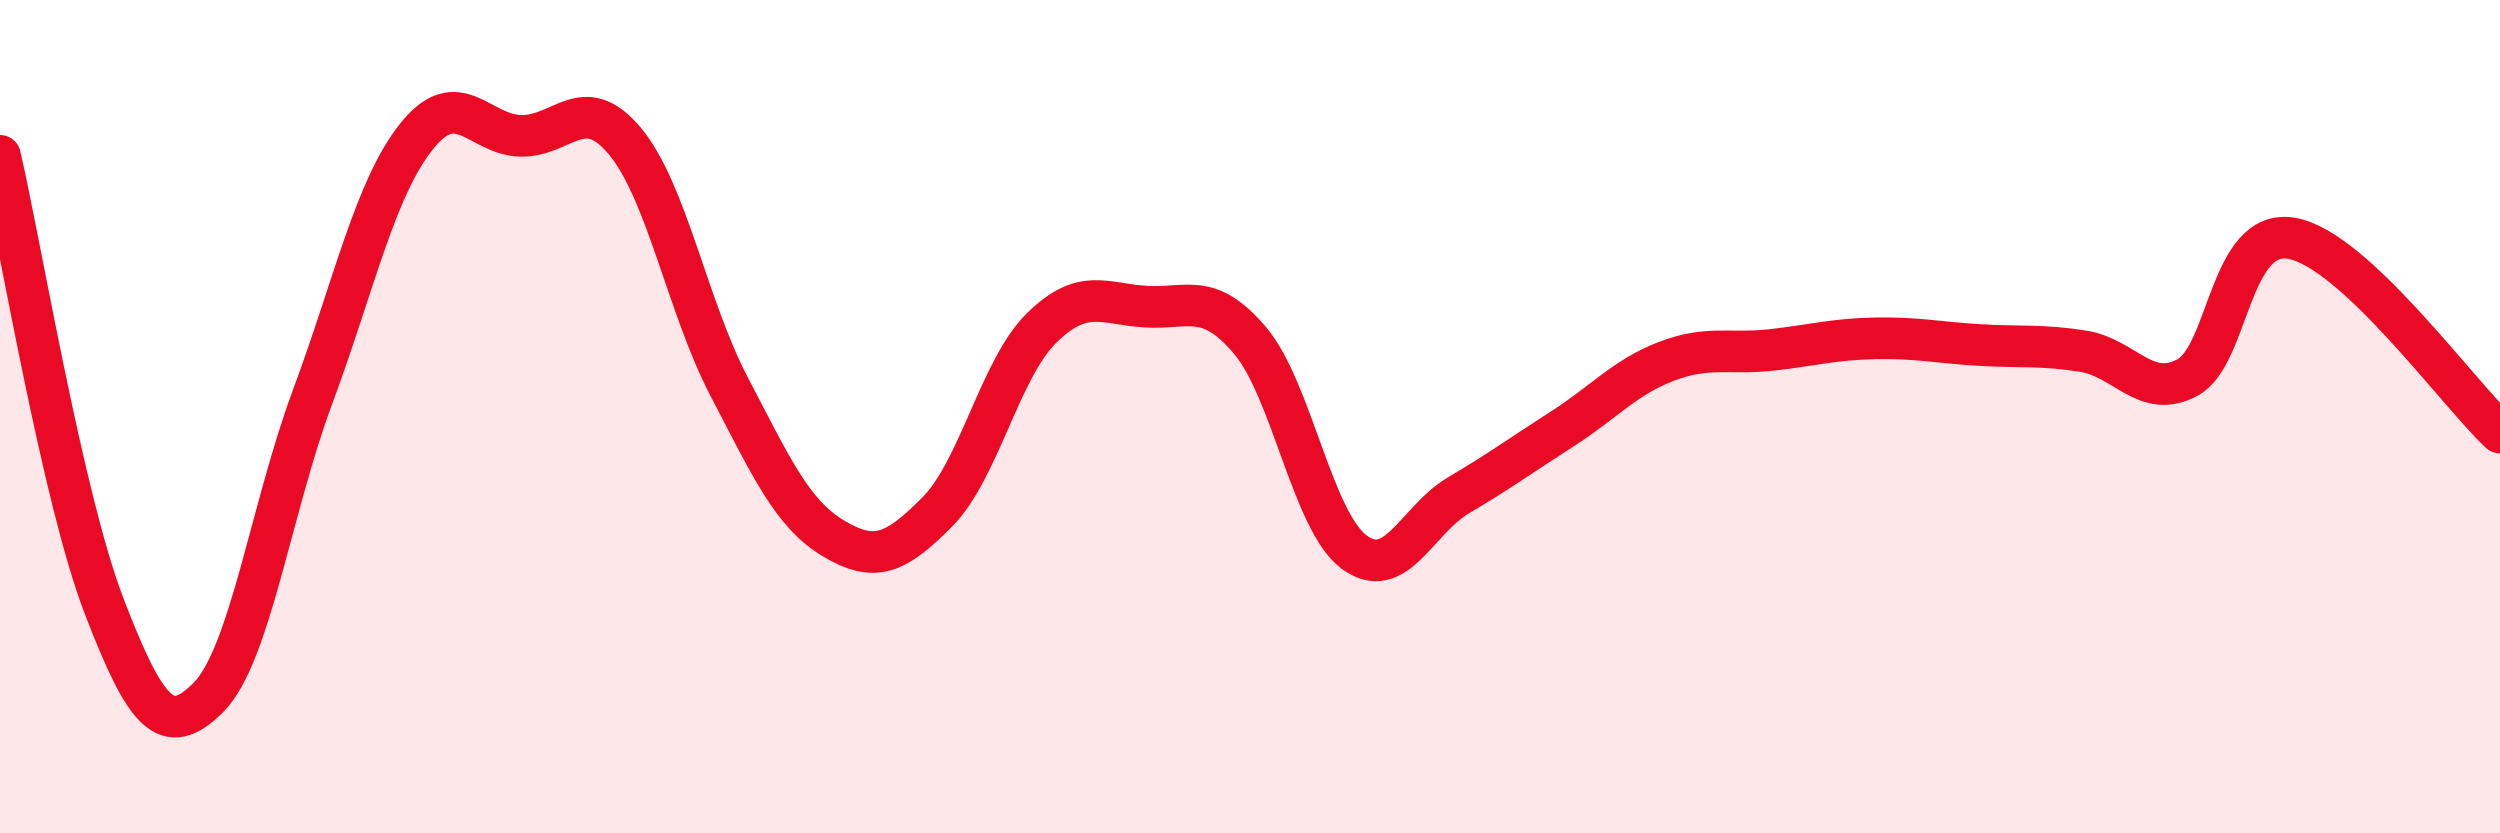
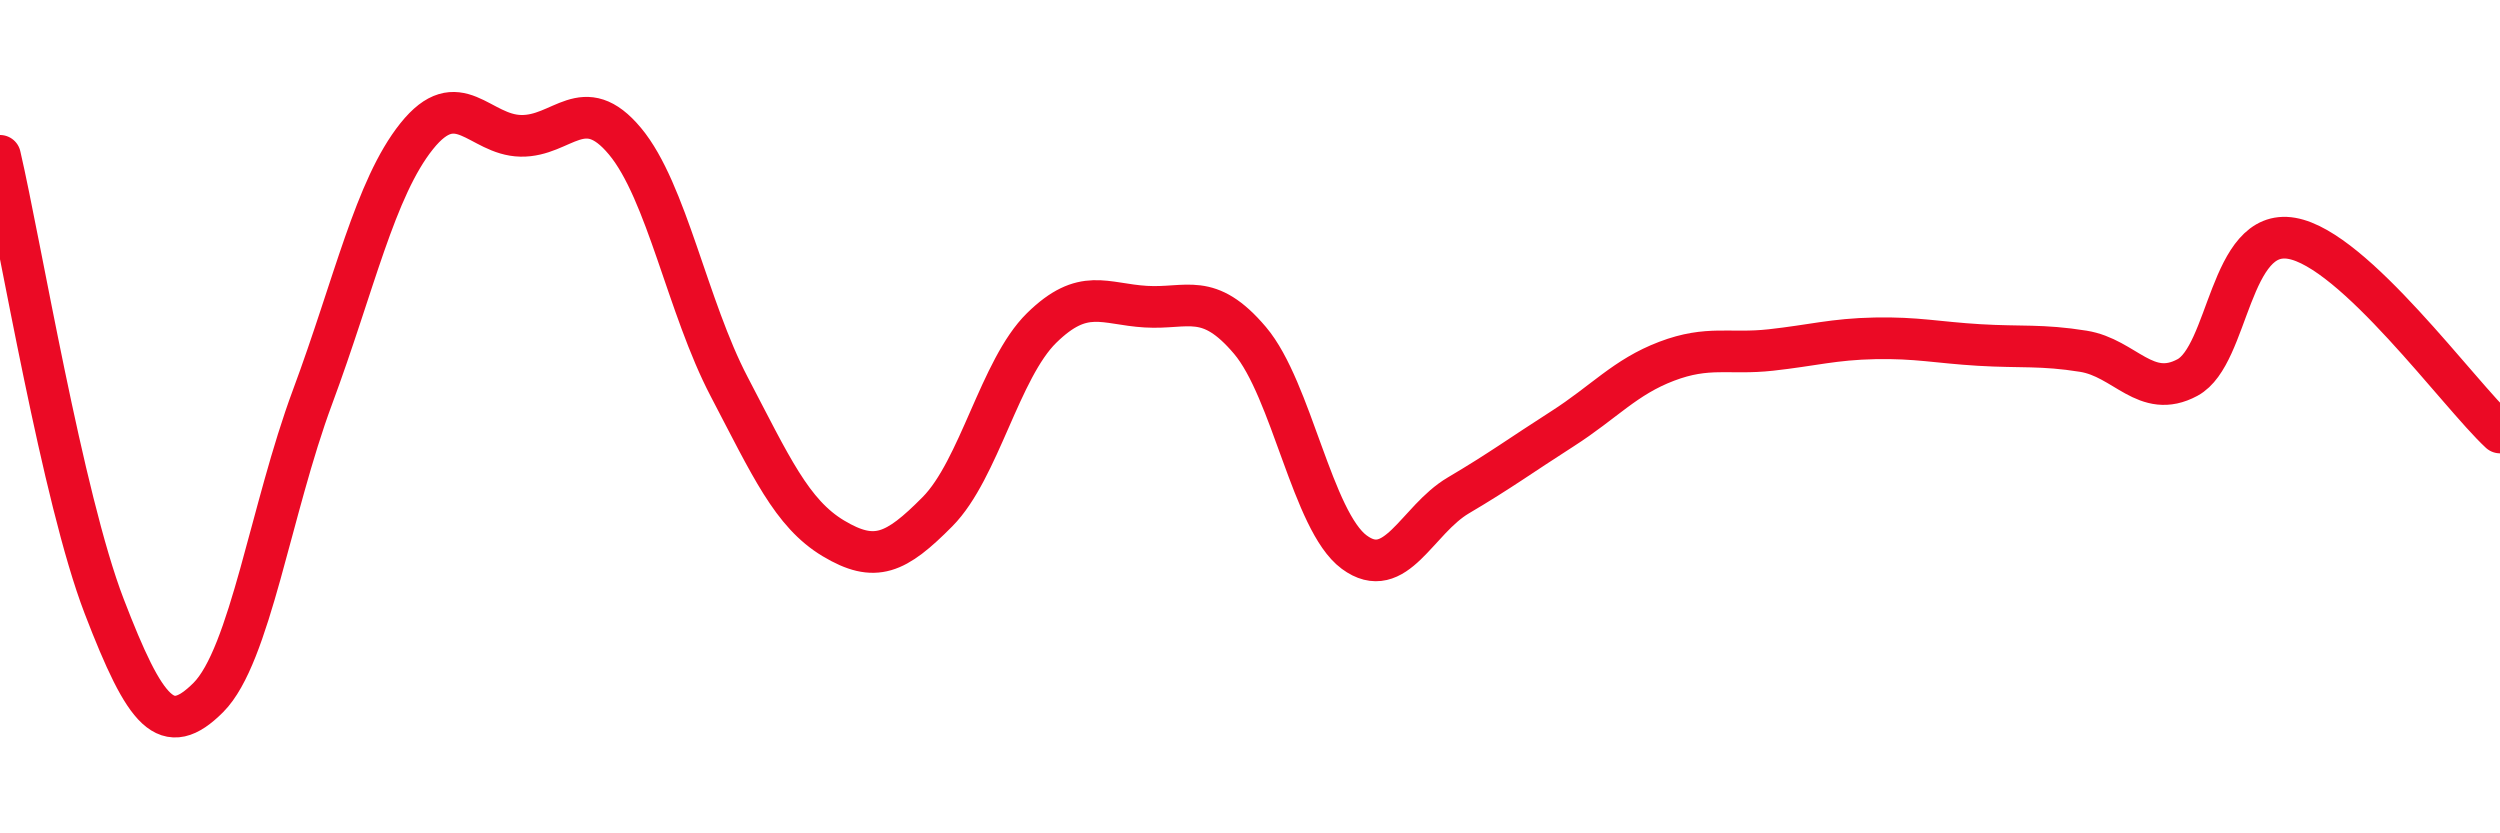
<svg xmlns="http://www.w3.org/2000/svg" width="60" height="20" viewBox="0 0 60 20">
-   <path d="M 0,3.74 C 0.5,5.9 1.5,11.95 2.5,14.55 C 3.5,17.15 4,17.74 5,16.74 C 6,15.74 6.5,12.22 7.5,9.53 C 8.5,6.84 9,4.52 10,3.27 C 11,2.02 11.5,3.24 12.5,3.26 C 13.5,3.28 14,2.19 15,3.39 C 16,4.59 16.5,7.37 17.5,9.28 C 18.5,11.19 19,12.32 20,12.92 C 21,13.52 21.5,13.29 22.5,12.28 C 23.5,11.27 24,8.85 25,7.87 C 26,6.89 26.5,7.3 27.5,7.36 C 28.5,7.42 29,6.99 30,8.17 C 31,9.35 31.5,12.51 32.5,13.25 C 33.5,13.99 34,12.48 35,11.89 C 36,11.3 36.5,10.93 37.5,10.29 C 38.5,9.65 39,9.05 40,8.67 C 41,8.29 41.5,8.51 42.5,8.4 C 43.5,8.29 44,8.14 45,8.12 C 46,8.1 46.5,8.22 47.5,8.28 C 48.5,8.34 49,8.27 50,8.43 C 51,8.59 51.5,9.6 52.5,9.06 C 53.5,8.52 53.5,5.46 55,5.72 C 56.5,5.98 59,9.45 60,10.38L60 20L0 20Z" fill="#EB0A25" opacity="0.1" stroke-linecap="round" stroke-linejoin="round" />
  <path d="M 0,3.74 C 0.5,5.9 1.5,11.95 2.5,14.55 C 3.5,17.15 4,17.74 5,16.74 C 6,15.74 6.5,12.22 7.5,9.53 C 8.5,6.84 9,4.52 10,3.27 C 11,2.02 11.5,3.24 12.5,3.26 C 13.5,3.28 14,2.19 15,3.39 C 16,4.59 16.5,7.37 17.5,9.28 C 18.5,11.19 19,12.32 20,12.92 C 21,13.52 21.5,13.29 22.5,12.28 C 23.5,11.27 24,8.85 25,7.87 C 26,6.89 26.5,7.3 27.5,7.36 C 28.5,7.42 29,6.99 30,8.17 C 31,9.35 31.5,12.51 32.5,13.25 C 33.5,13.99 34,12.48 35,11.89 C 36,11.3 36.5,10.93 37.5,10.29 C 38.5,9.65 39,9.05 40,8.67 C 41,8.29 41.5,8.51 42.5,8.4 C 43.5,8.29 44,8.14 45,8.12 C 46,8.1 46.5,8.22 47.5,8.28 C 48.5,8.34 49,8.27 50,8.43 C 51,8.59 51.5,9.6 52.5,9.06 C 53.5,8.52 53.5,5.46 55,5.72 C 56.5,5.98 59,9.45 60,10.38" stroke="#EB0A25" stroke-width="1" fill="none" stroke-linecap="round" stroke-linejoin="round" />
</svg>